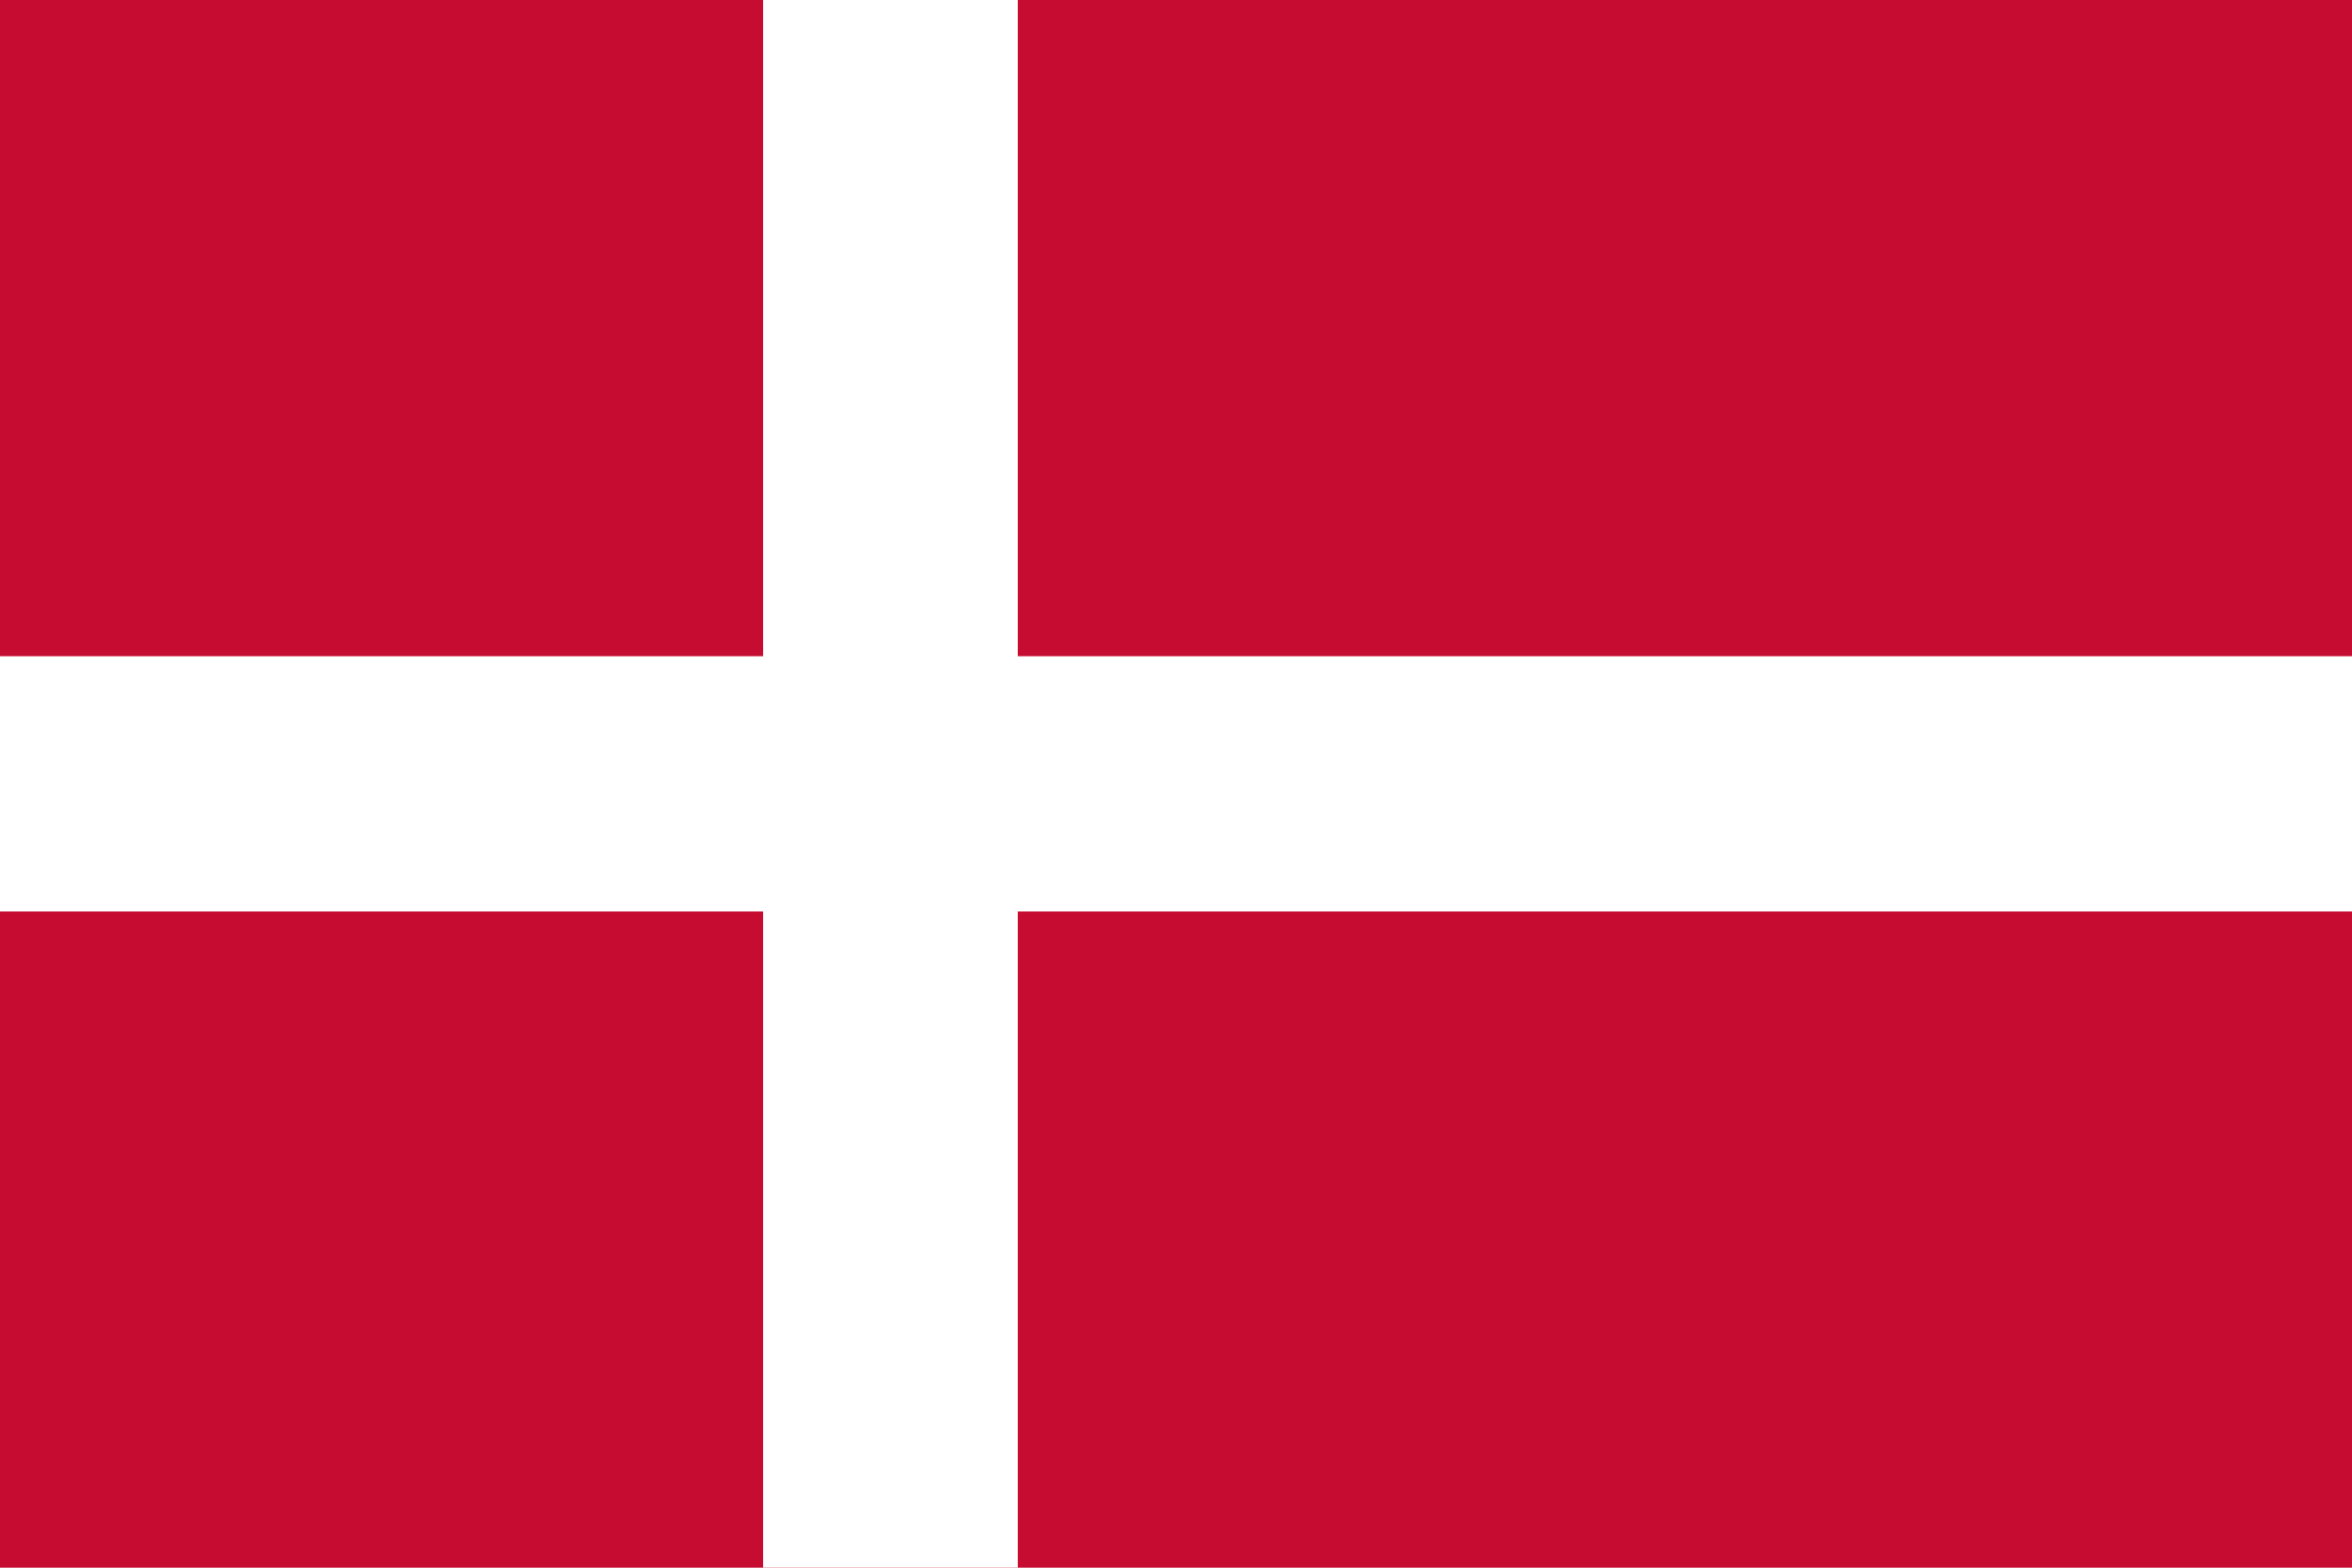
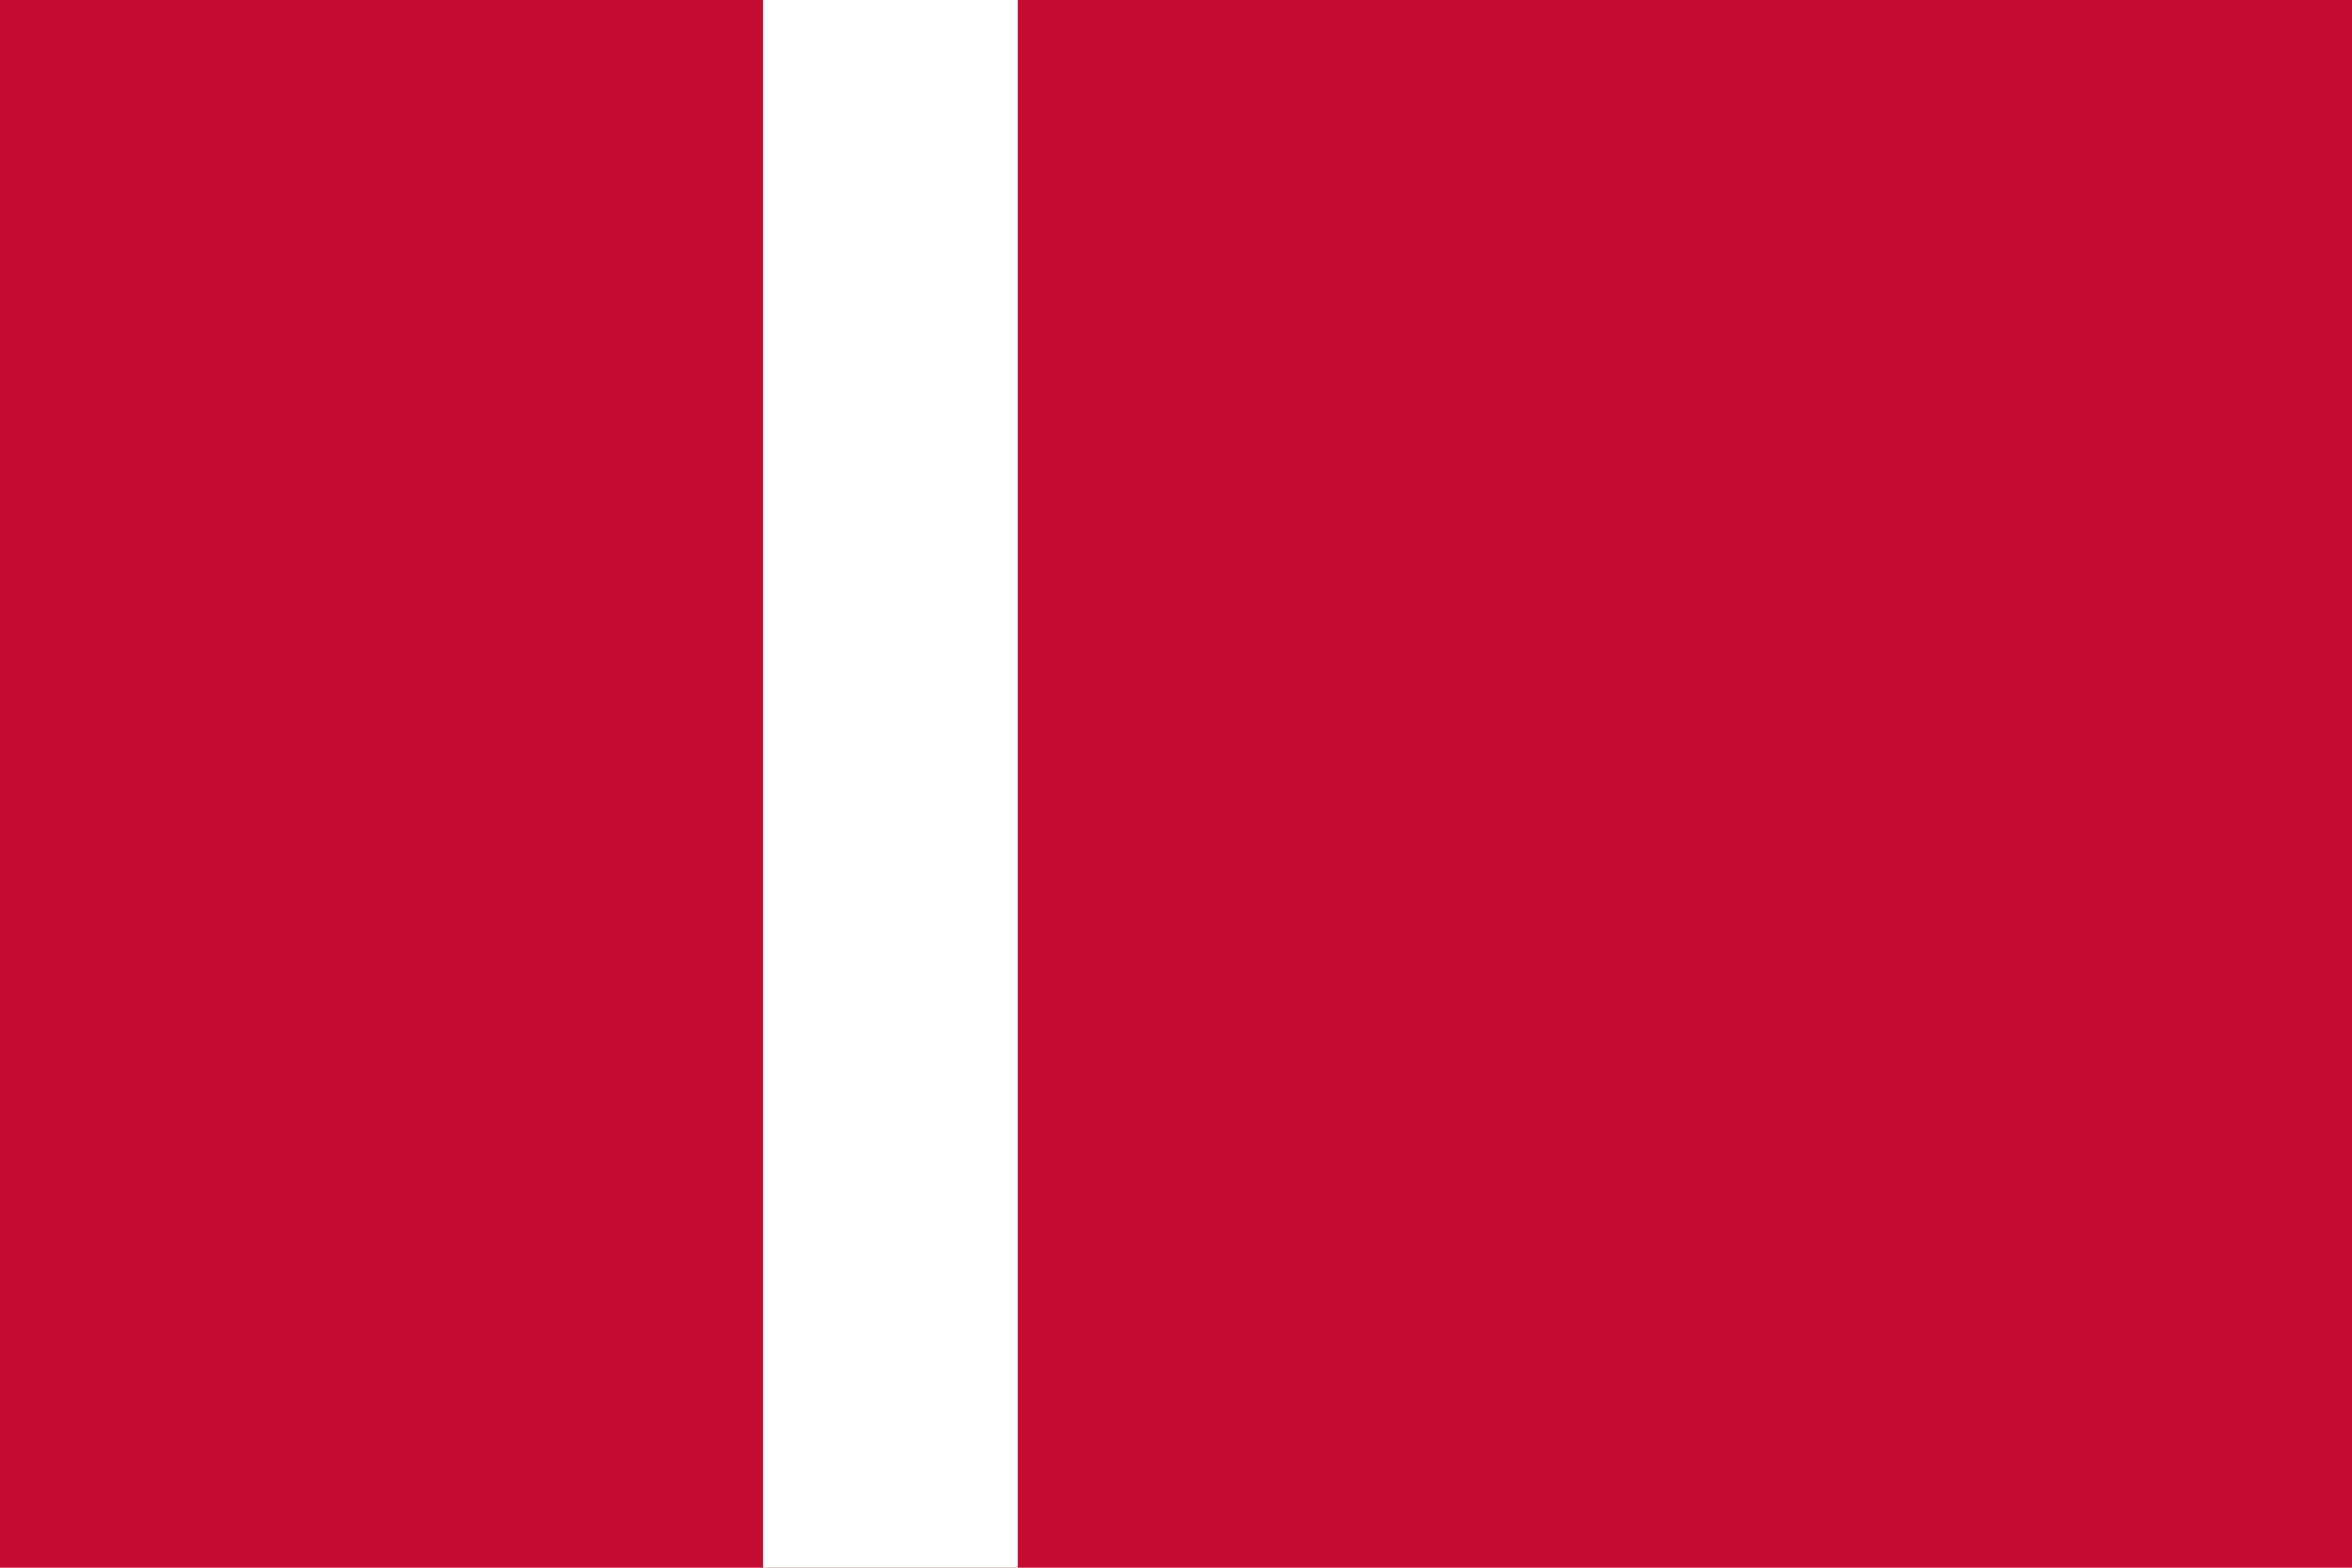
<svg xmlns="http://www.w3.org/2000/svg" width="18px" height="12px" viewBox="0 0 18 12" version="1.1">
  <g id="surface1">
    <rect x="0" y="0" width="18" height="12" style="fill:rgb(77.647%,4.706%,18.824%);fill-opacity:1;stroke:none;" />
    <path style=" stroke:none;fill-rule:nonzero;fill:rgb(100%,100%,100%);fill-opacity:1;" d="M 5.84 0 L 7.789 0 L 7.789 12 L 5.84 12 Z M 5.84 0 " />
-     <path style=" stroke:none;fill-rule:nonzero;fill:rgb(100%,100%,100%);fill-opacity:1;" d="M 0 5.023 L 18 5.023 L 18 6.977 L 0 6.977 Z M 0 5.023 " />
  </g>
</svg>